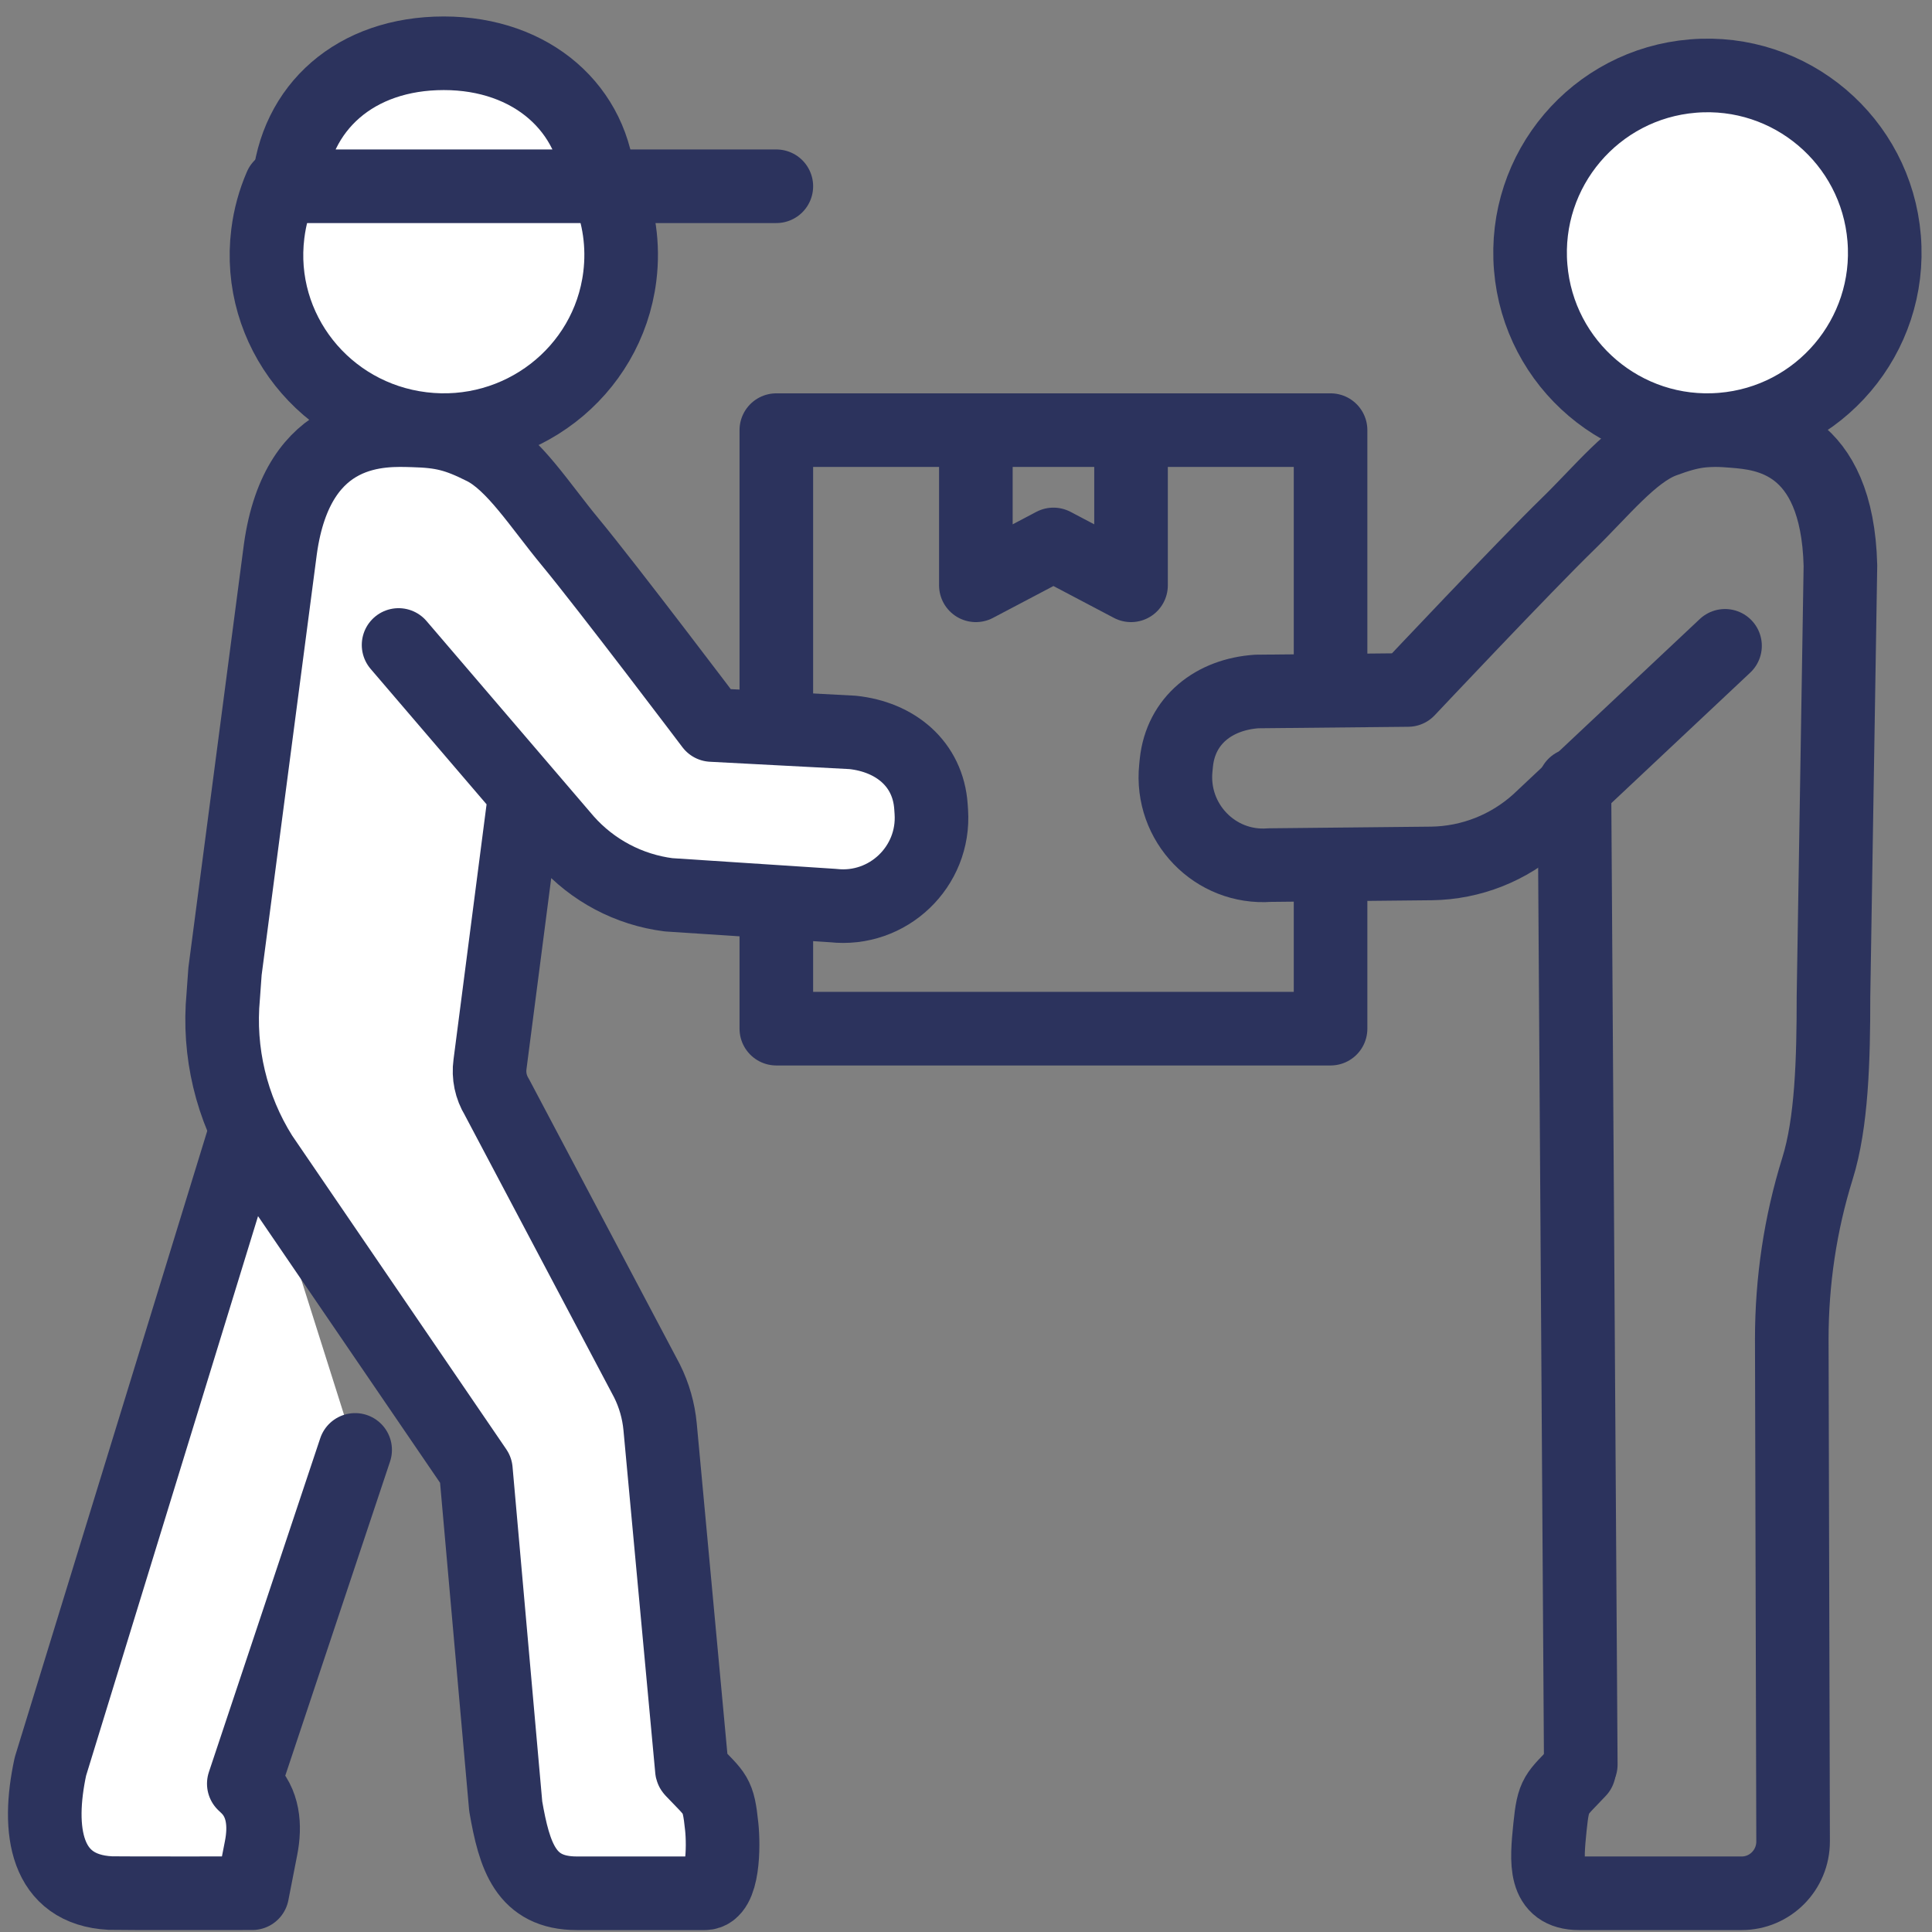
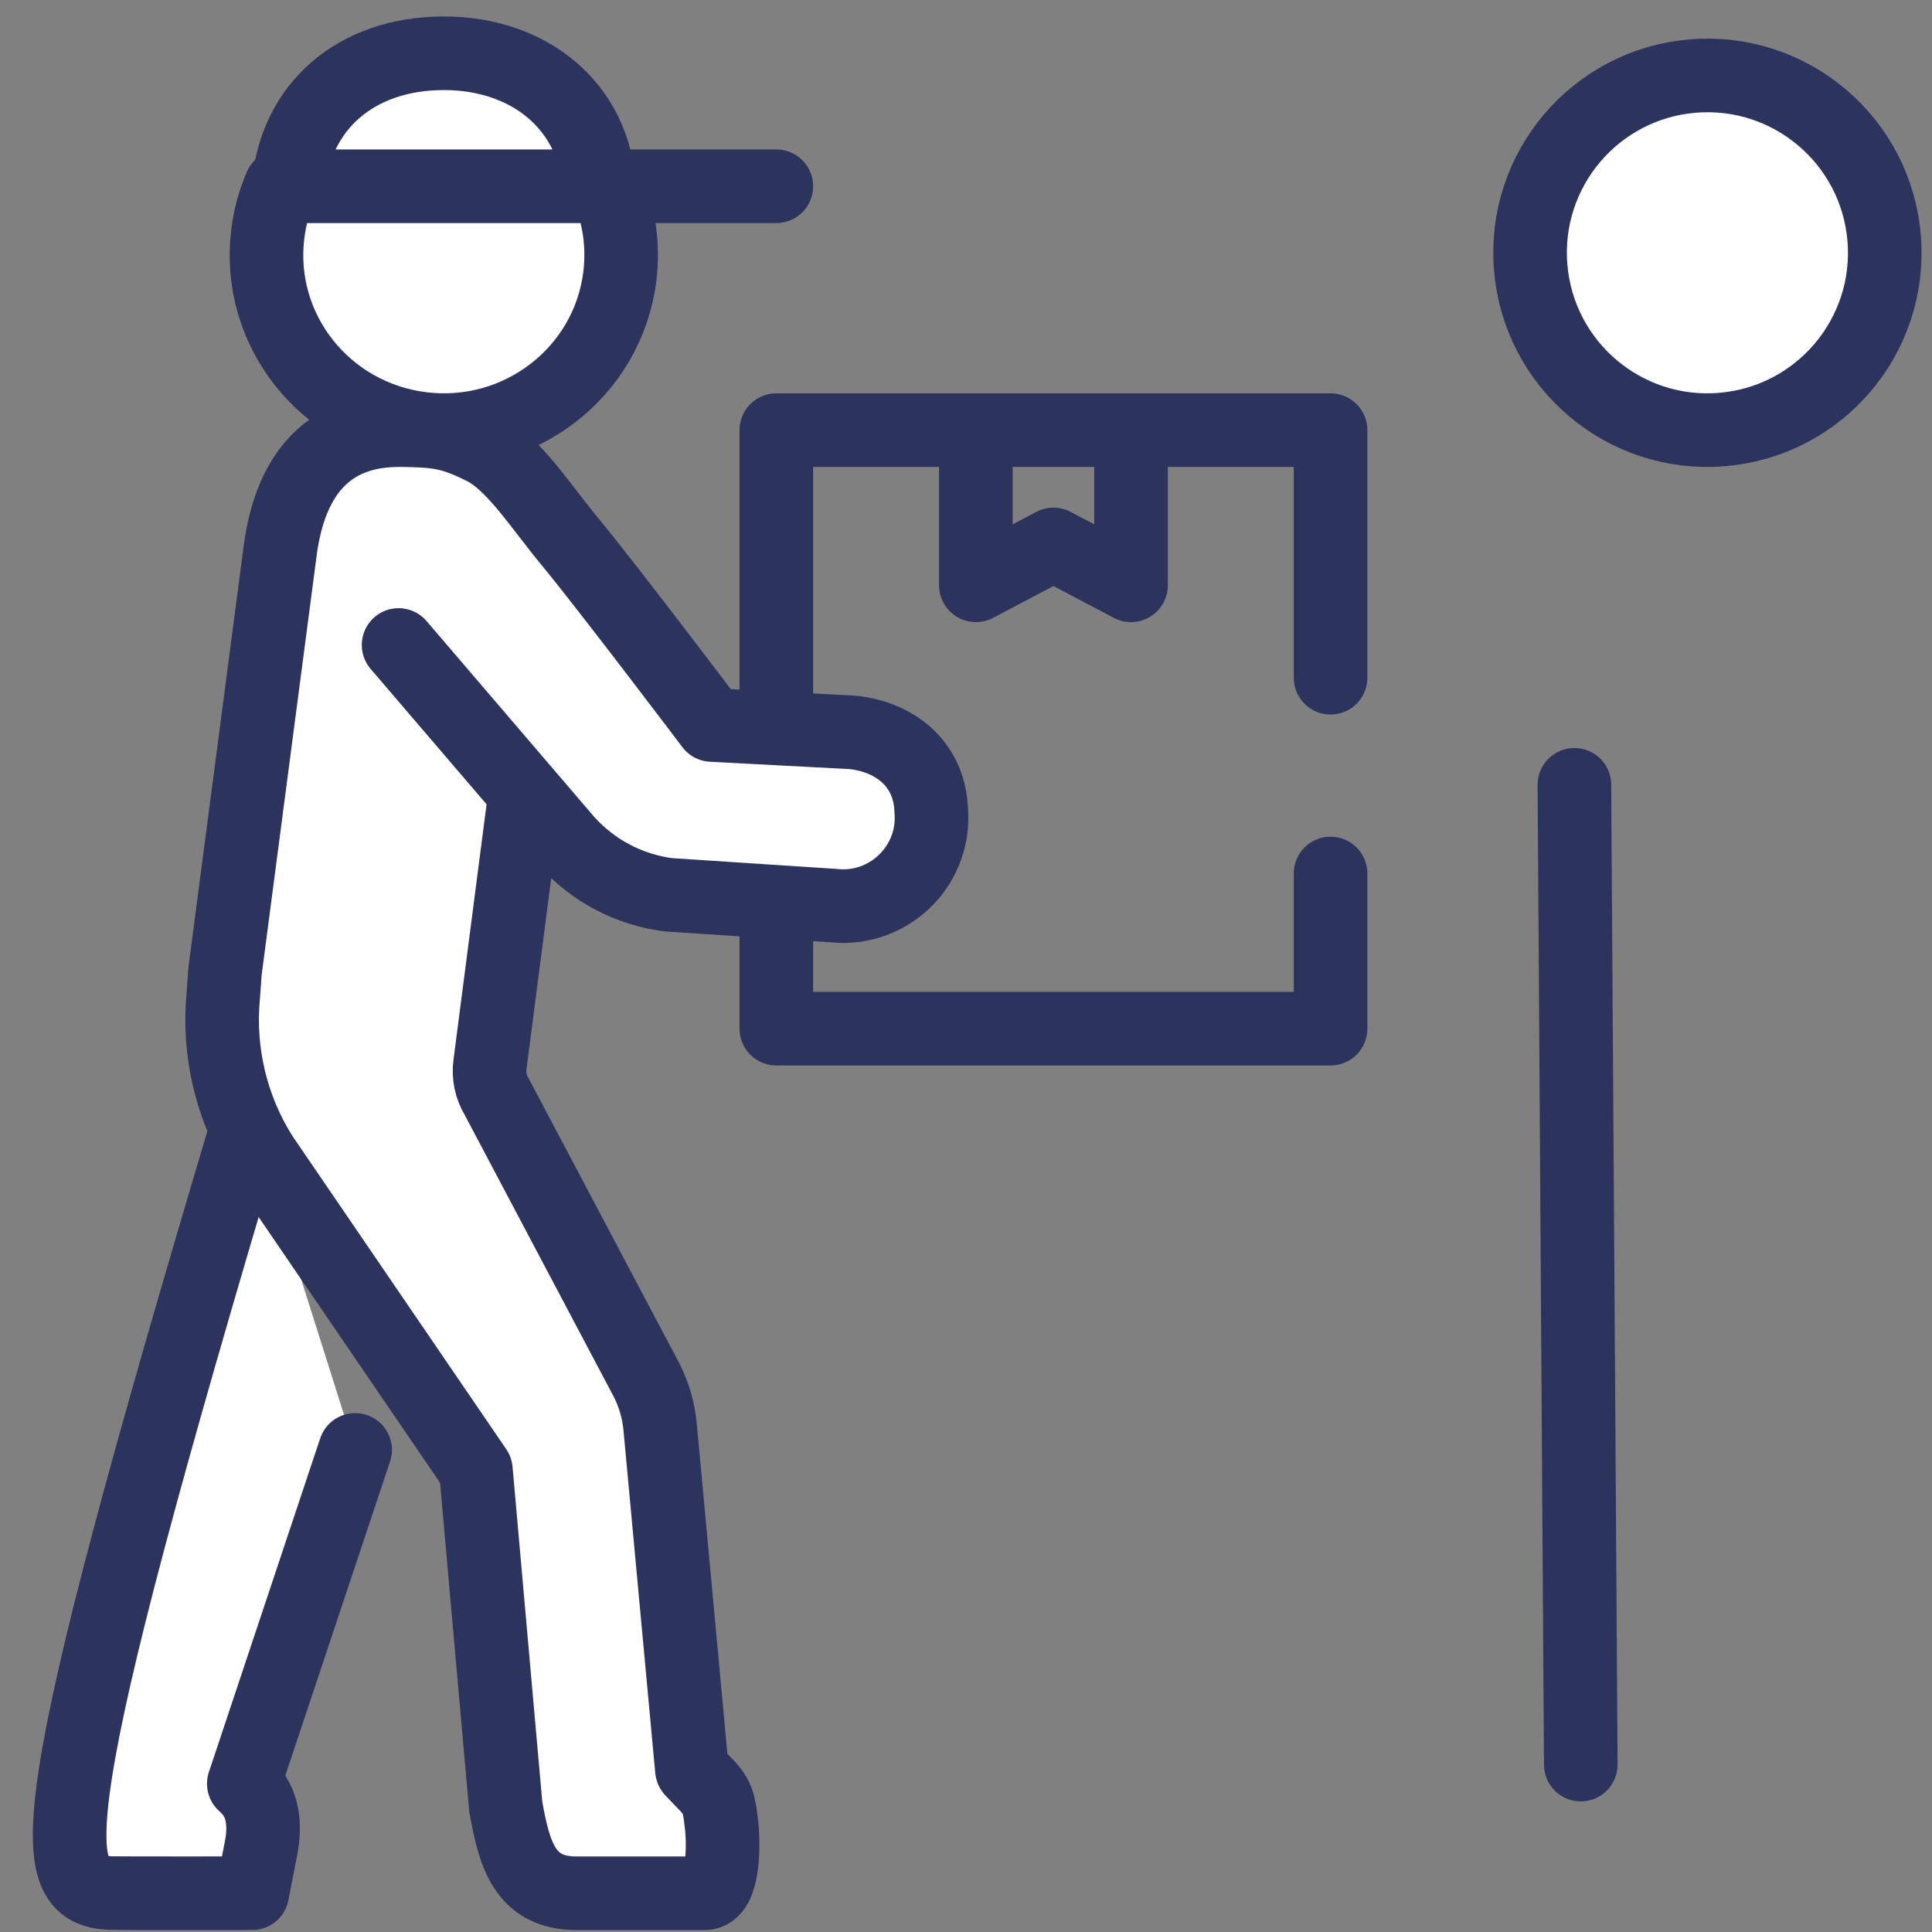
<svg xmlns="http://www.w3.org/2000/svg" width="105" height="105" viewBox="0 0 105 105" fill="none">
  <rect x="0" y="0" width="105" height="105" fill="#808080" stroke="none" />
  <path d="M13.582 60.726L2.74 96.005C1.984 99.498 2.464 102.701 5.99 102.884C6.34 102.901 13.709 102.892 13.709 102.892L14.189 100.435C14.427 99.218 14.327 97.967 13.415 97.097L13.25 96.94L19.301 78.799" fill="white" />
-   <path d="M13.582 60.726L2.74 96.005C1.984 99.498 2.464 102.701 5.99 102.884C6.34 102.901 13.709 102.892 13.709 102.892L14.189 100.435C14.427 99.218 14.327 97.967 13.415 97.097L13.25 96.94L19.301 78.799" stroke="#2C335D" stroke-width="4" stroke-linecap="round" stroke-linejoin="round" />
+   <path d="M13.582 60.726C1.984 99.498 2.464 102.701 5.99 102.884C6.34 102.901 13.709 102.892 13.709 102.892L14.189 100.435C14.427 99.218 14.327 97.967 13.415 97.097L13.25 96.94L19.301 78.799" stroke="#2C335D" stroke-width="4" stroke-linecap="round" stroke-linejoin="round" />
  <path d="M33.022 10.218C33.643 11.688 33.897 13.335 33.685 15.028C33.035 20.24 28.224 23.947 22.942 23.304C17.66 22.662 13.904 17.915 14.555 12.703C14.668 11.791 14.909 10.926 15.257 10.123" fill="white" />
  <path d="M33.022 10.218C33.643 11.688 33.897 13.335 33.685 15.028C33.035 20.24 28.224 23.947 22.942 23.304C17.66 22.662 13.904 17.915 14.555 12.703C14.668 11.791 14.909 10.926 15.257 10.123" stroke="#2C335D" stroke-width="4" stroke-linecap="round" stroke-linejoin="round" />
  <path d="M21.662 35.053L30.766 45.686C32.202 47.309 34.181 48.355 36.333 48.63L45.278 49.216C48.26 49.551 50.817 47.107 50.615 44.119L50.596 43.842C50.438 41.51 48.656 40.048 46.329 39.804L38.683 39.402C38.683 39.402 33.026 31.916 30.988 29.453C29.343 27.465 27.921 25.188 26.285 24.363C24.821 23.627 24.04 23.433 22.453 23.39C20.866 23.348 16.181 23.043 15.237 29.848L12.229 52.788L12.132 54.139C11.848 57.172 12.573 60.214 14.194 62.797L25.863 79.891L27.485 98.169C27.96 100.9 28.573 102.895 31.349 102.895H38.3C39.33 102.895 39.333 100.306 39.225 99.284C39.036 97.454 38.896 97.562 37.632 96.224C37.614 96.207 37.606 96.192 37.604 96.183L35.875 77.542C35.793 76.672 35.552 75.826 35.161 75.045L27.003 59.62C26.676 59.087 26.545 58.458 26.631 57.84L28.541 43.093" fill="white" />
  <path d="M21.662 35.053L30.766 45.686C32.202 47.309 34.181 48.355 36.333 48.63L45.278 49.216C48.26 49.55 50.817 47.107 50.615 44.119L50.596 43.842C50.438 41.51 48.656 40.048 46.329 39.804L38.683 39.402C38.683 39.402 33.026 31.916 30.988 29.453C29.343 27.465 27.921 25.188 26.285 24.363C24.821 23.627 24.04 23.433 22.453 23.39C20.866 23.348 16.181 23.043 15.237 29.848L12.229 52.788L12.132 54.139C11.848 57.172 12.573 60.214 14.194 62.797L25.863 79.891L27.485 98.169C27.96 100.9 28.573 102.895 31.349 102.895H38.3C39.33 102.895 39.333 100.306 39.225 99.284C39.036 97.454 38.896 97.562 37.632 96.224C37.614 96.207 37.606 96.192 37.604 96.183L35.875 77.542C35.793 76.672 35.552 75.826 35.161 75.045L27.003 59.62C26.676 59.087 26.545 58.458 26.631 57.84L28.541 43.093" stroke="#2C335D" stroke-width="4" stroke-linecap="round" stroke-linejoin="round" />
  <path d="M83.189 14.525C83.622 19.831 88.277 23.78 93.581 23.344C98.887 22.911 102.836 18.258 102.4 12.952C101.967 7.646 97.312 3.697 92.008 4.133C86.702 4.566 82.753 9.219 83.189 14.525Z" fill="white" stroke="#2C335D" stroke-width="4" stroke-linecap="round" stroke-linejoin="round" />
  <path d="M85.912 95.901L85.566 42.653" stroke="#2C335D" stroke-width="4" stroke-linecap="round" stroke-linejoin="round" />
-   <path d="M85.817 96.228C84.561 97.567 84.425 97.457 84.238 99.298C84.042 101.22 83.899 102.895 85.817 102.895H89.971H94.658C96.204 102.895 97.456 101.629 97.451 100.072L97.379 72.778C97.379 69.636 97.841 66.507 98.776 63.508C99.553 61.02 99.646 57.599 99.646 54.163L100.023 30.747C99.855 23.885 95.84 23.566 94.275 23.431C92.708 23.293 91.918 23.398 90.396 23.965C88.695 24.599 87.041 26.699 85.202 28.488C82.922 30.704 76.52 37.499 76.52 37.499L68.301 37.581C65.989 37.739 64.173 39.133 63.932 41.456L63.905 41.731C63.596 44.708 66.038 47.239 69.001 47.016L77.802 46.926C79.95 46.896 82.013 46.081 83.607 44.631L93.751 35.099" stroke="#2C335D" stroke-width="4" stroke-linecap="round" stroke-linejoin="round" />
  <path d="M72.313 47.473V55.906H42.192V49.397" stroke="#2C335D" stroke-width="4" stroke-linecap="round" stroke-linejoin="round" />
  <path d="M42.192 39.039V23.377H72.313V36.832" stroke="#2C335D" stroke-width="4" stroke-linecap="round" stroke-linejoin="round" />
  <path d="M61.469 23.377V31.81L57.252 29.589L53.036 31.81V23.377" stroke="#2C335D" stroke-width="4" stroke-linecap="round" stroke-linejoin="round" />
  <path d="M24.119 2.895C19.329 2.895 16.033 5.815 15.686 10.123H32.553C32.312 5.917 28.911 2.895 24.121 2.895H24.119Z" fill="white" stroke="#2C335D" stroke-width="4" stroke-linecap="round" stroke-linejoin="round" />
  <path d="M32.553 10.123H42.192" stroke="#2C335D" stroke-width="4" stroke-linecap="round" stroke-linejoin="round" />
</svg>